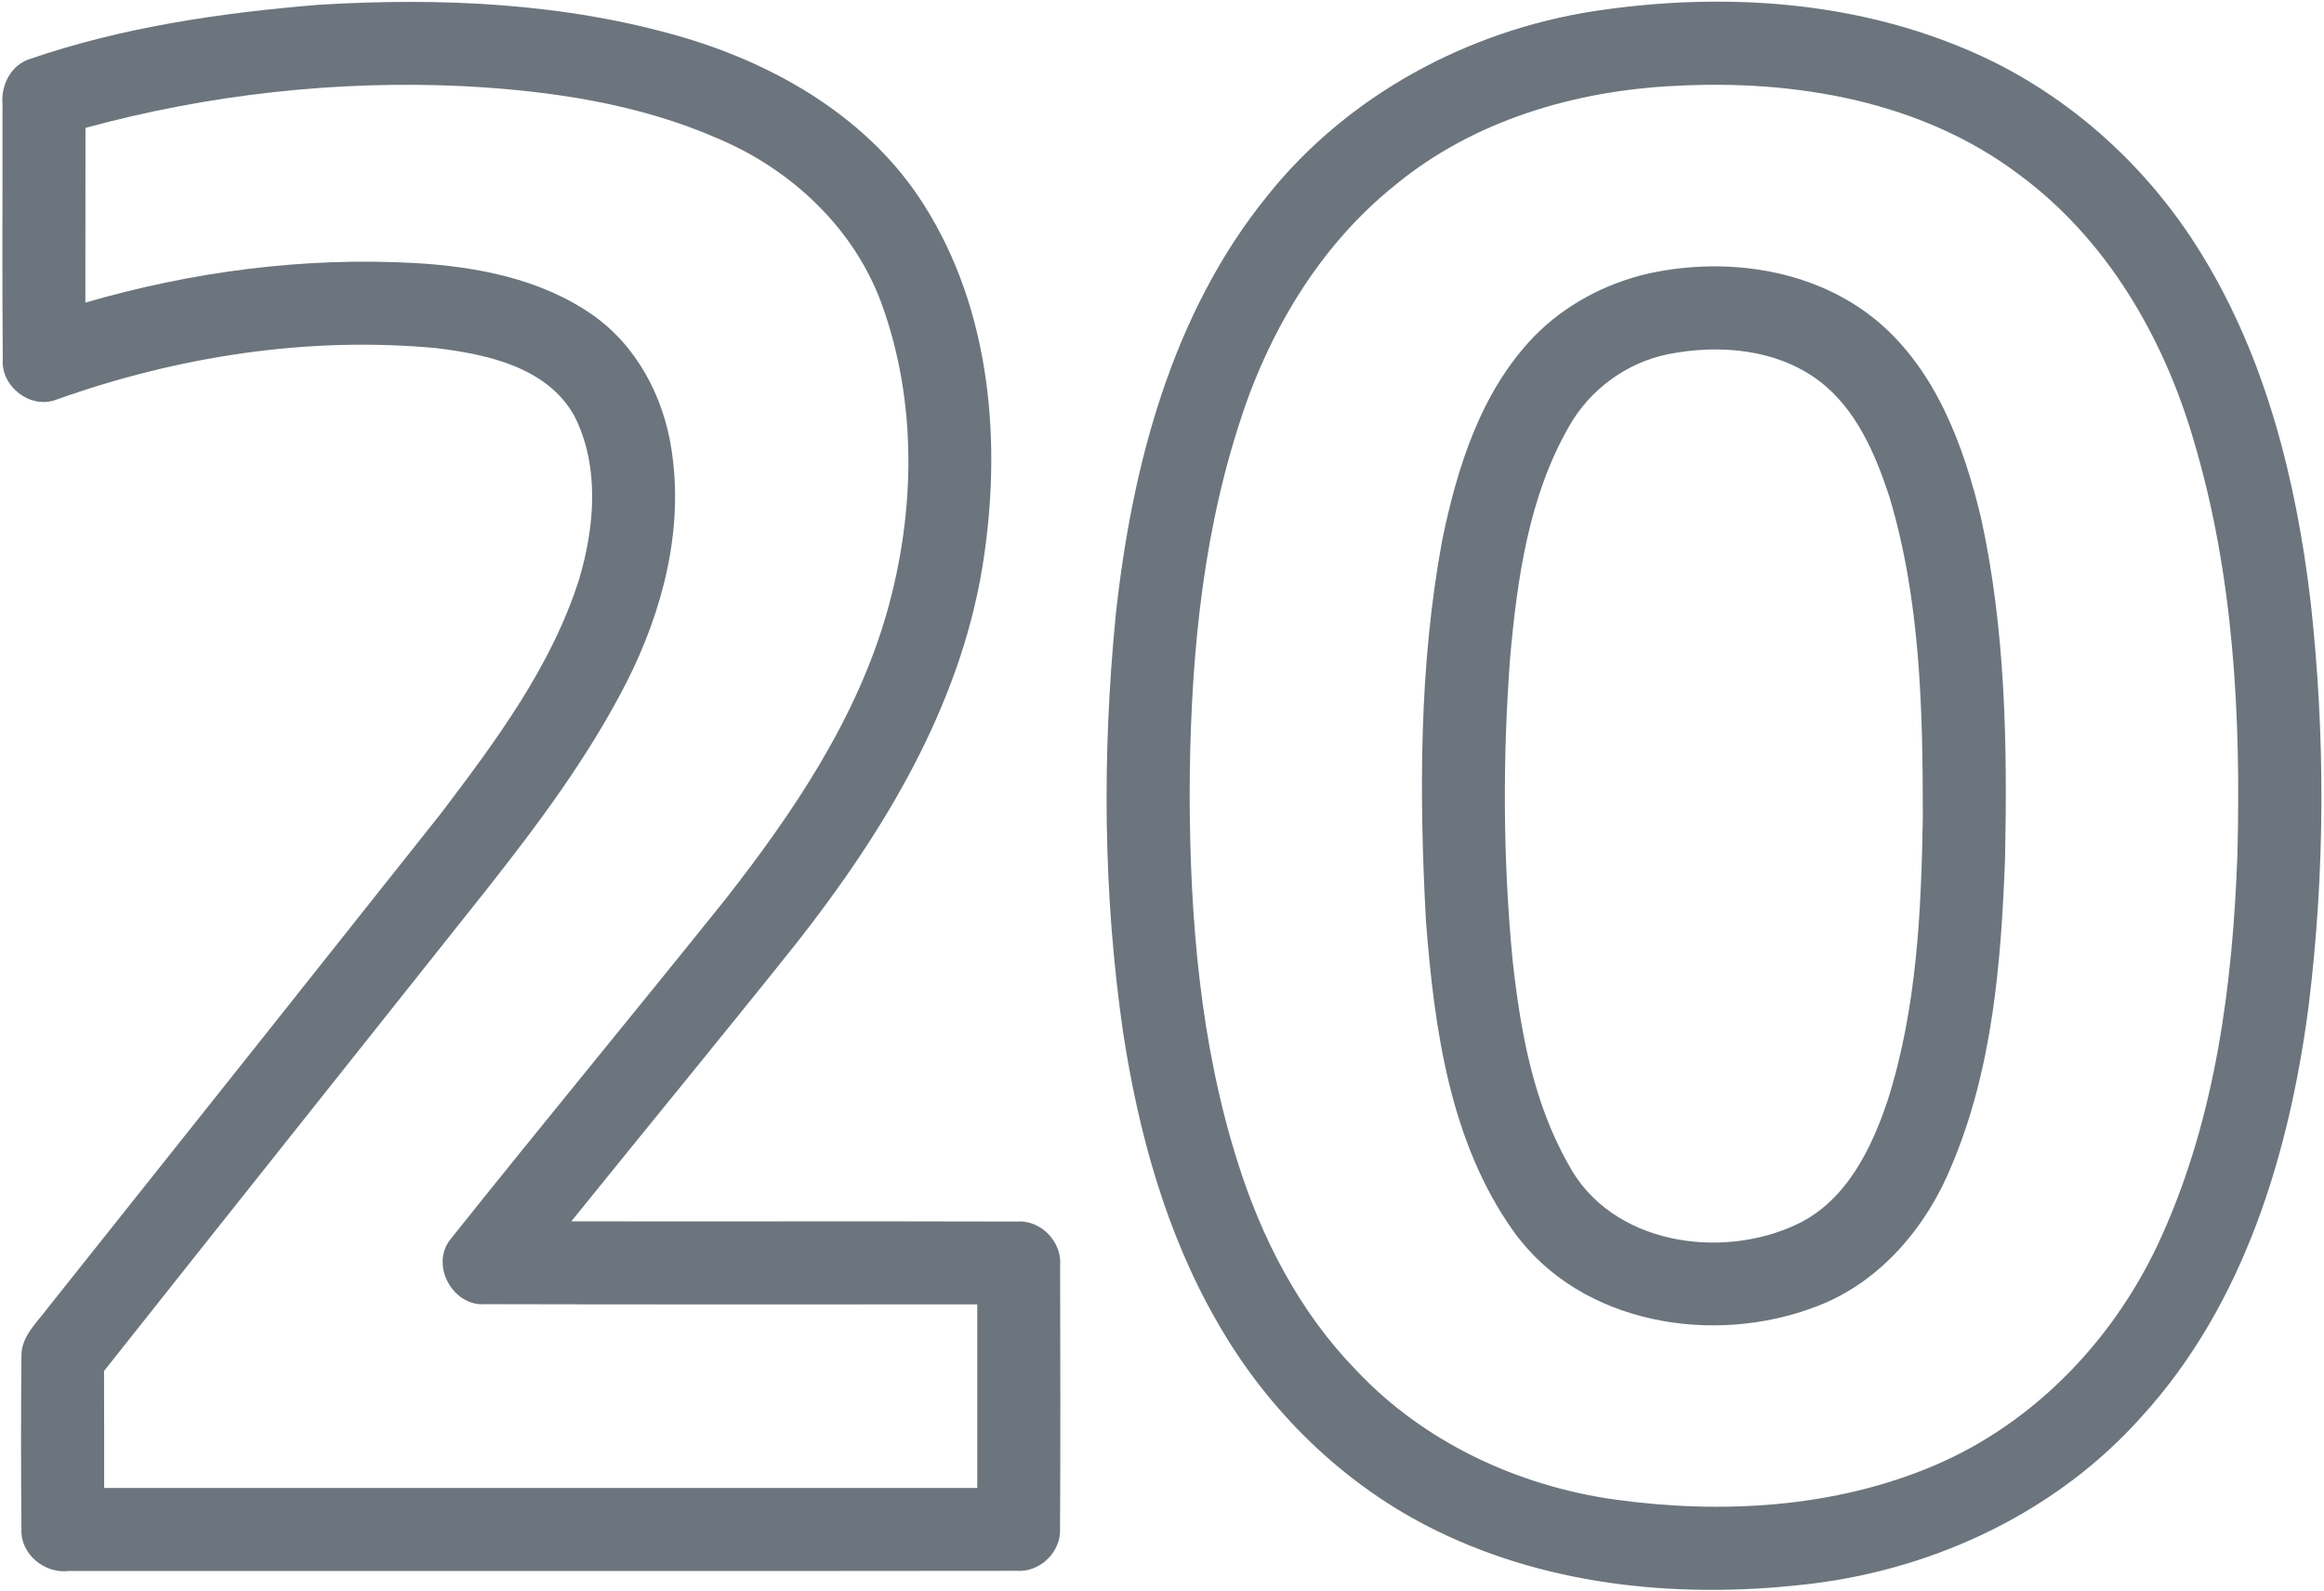
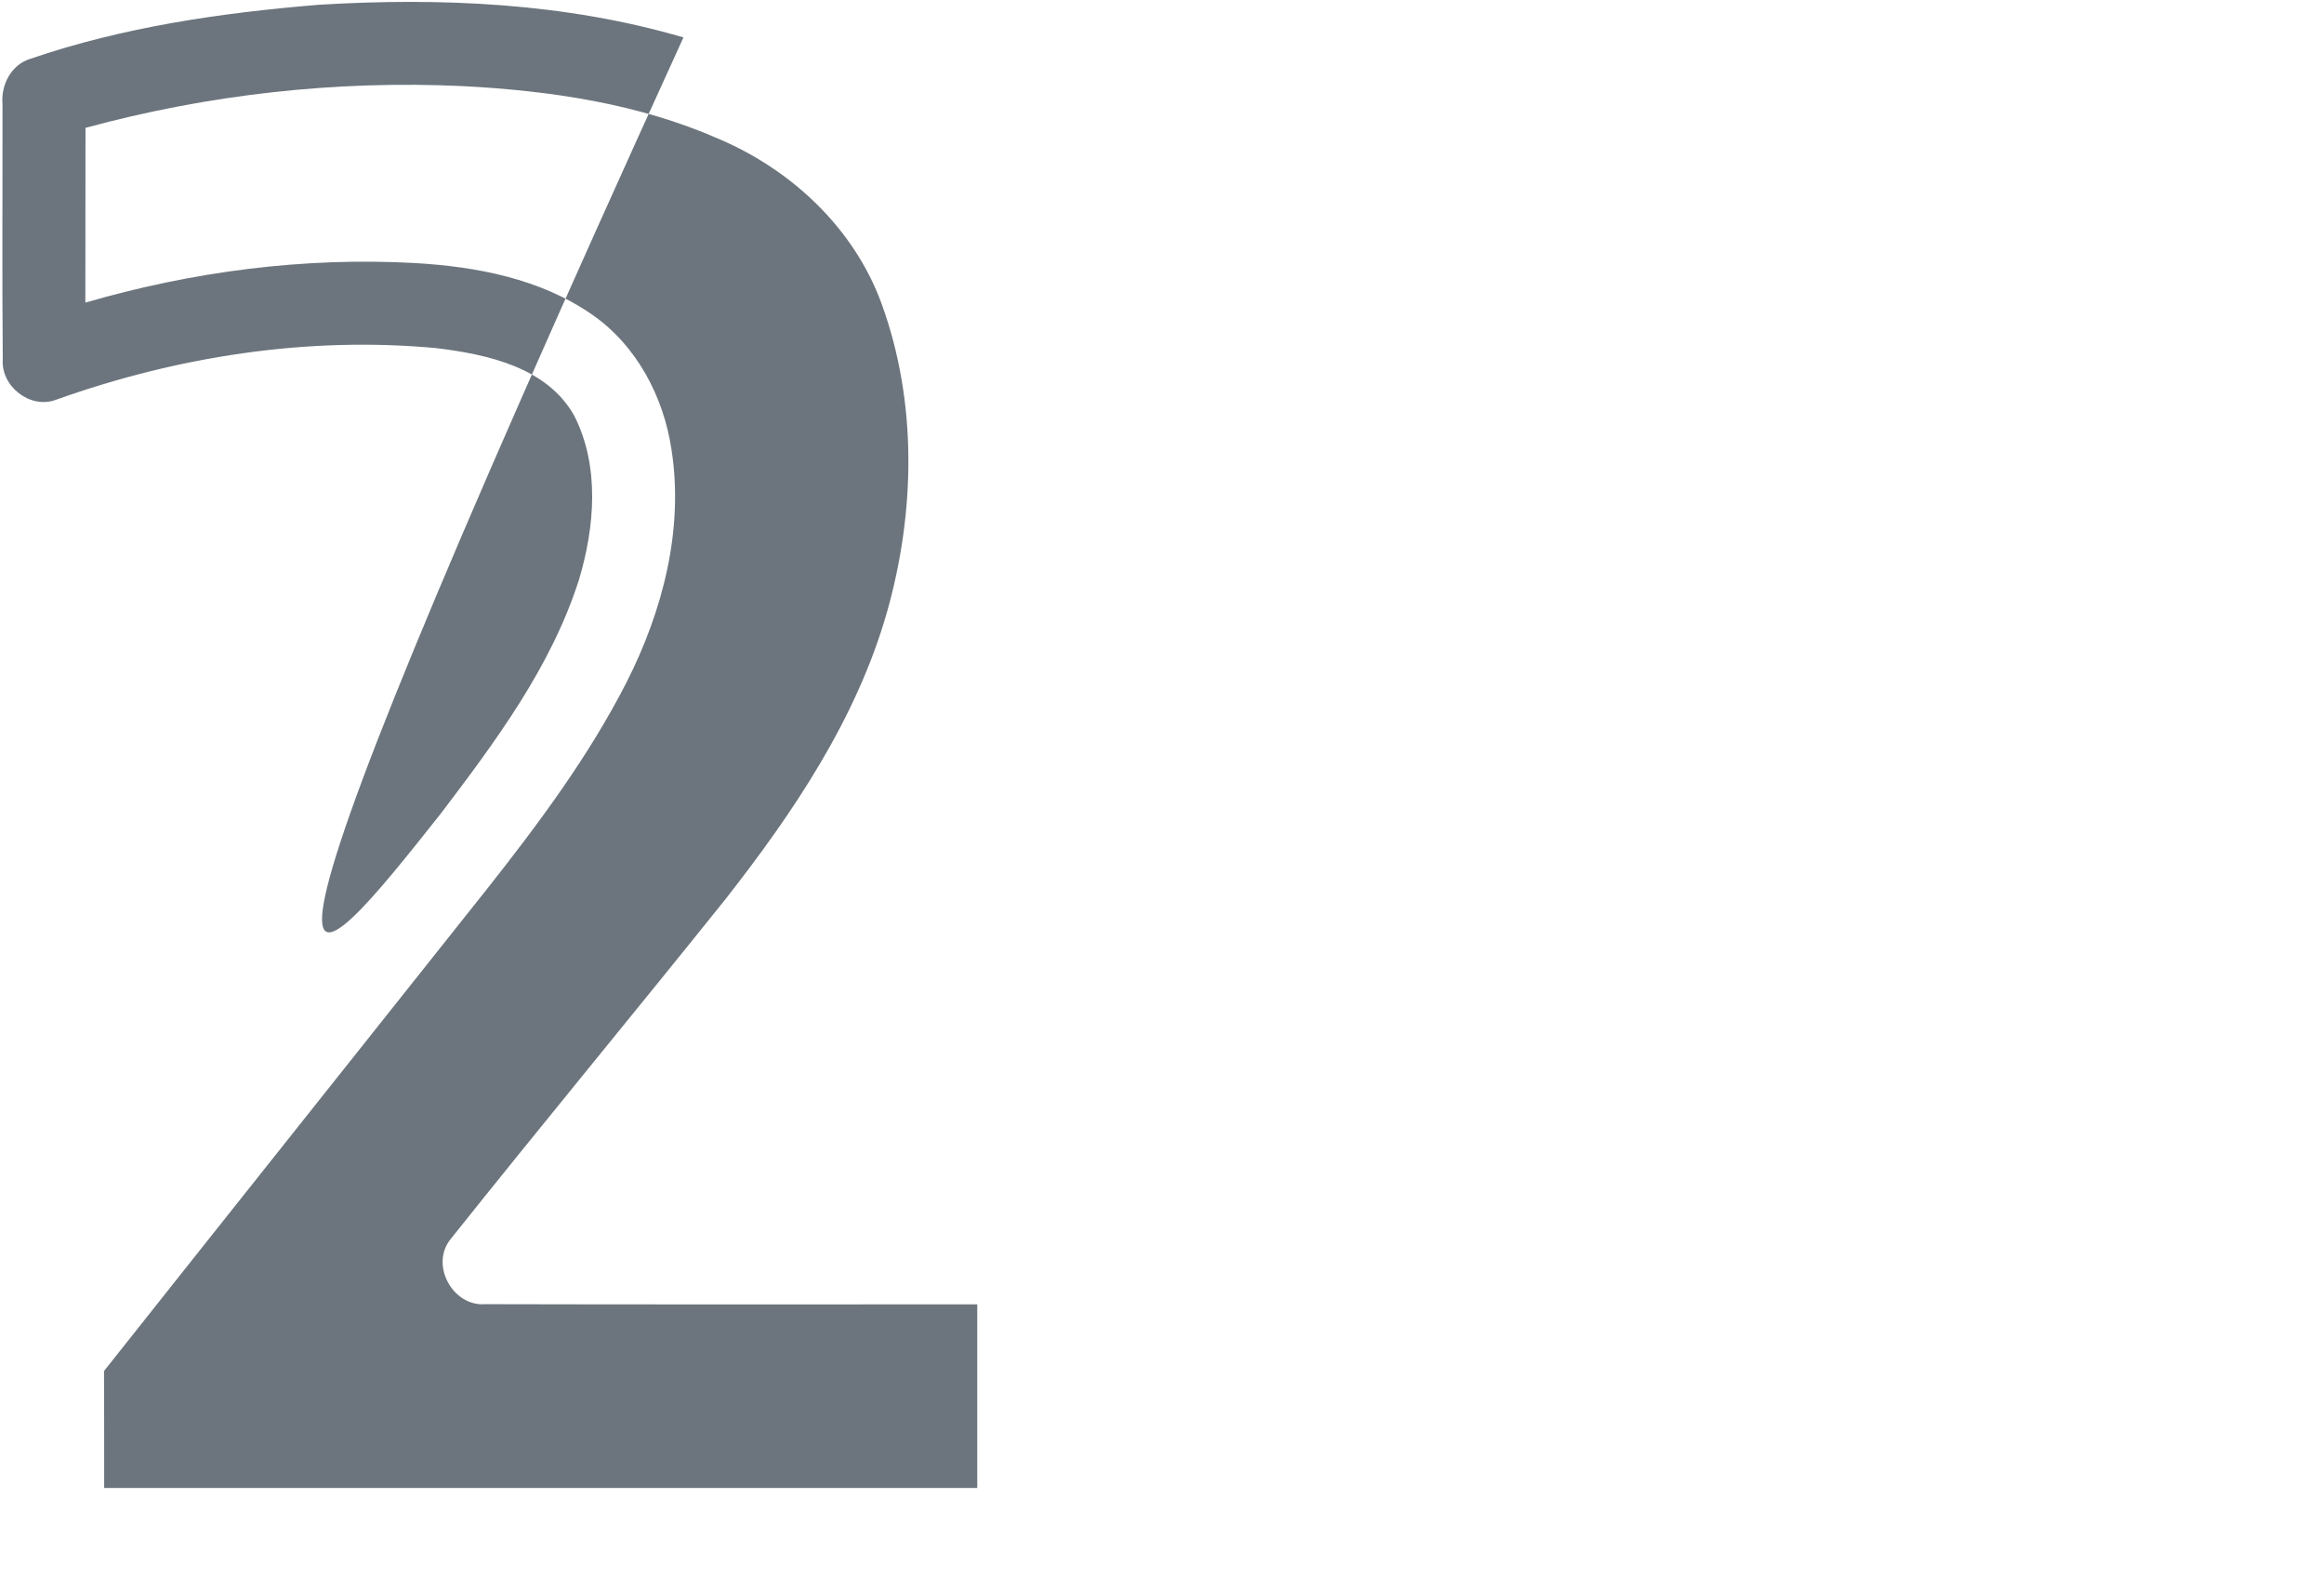
<svg xmlns="http://www.w3.org/2000/svg" xmlns:ns1="http://sodipodi.sourceforge.net/DTD/sodipodi-0.dtd" xmlns:ns2="http://www.inkscape.org/namespaces/inkscape" width="336pt" height="230pt" viewBox="0 0 336 230" version="1.1" id="svg10" ns1:docname="ico-age.svg" ns2:version="0.92.5 (2060ec1f9f, 2020-04-08)">
  <defs id="defs14" />
  <ns1:namedview pagecolor="#ffffff" bordercolor="#666666" borderopacity="1" objecttolerance="10" gridtolerance="10" guidetolerance="10" ns2:pageopacity="0" ns2:pageshadow="2" ns2:window-width="3440" ns2:window-height="1364" id="namedview12" showgrid="false" ns2:zoom="0.76956522" ns2:cx="222.70056" ns2:cy="153.33333" ns2:window-x="0" ns2:window-y="0" ns2:window-maximized="1" ns2:current-layer="#415660ff" />
  <g id="#d8ad61ff">
-     <path d="M 4.39,8.5 C 17.81,3.9 31.98,1.85 46.08,0.69 63.73,-0.38 81.76,0.41 98.81,5.41 c 13.71,4.06 26.95,11.83 34.74,24.15 9.82,15.42 11.35,34.79 8.47,52.48 -3.35,20.25 -14.27,38.22 -26.75,54.13 -10.8,13.53 -21.8,26.89 -32.67,40.36 21.46,0.03 42.91,-0.03 64.36,0.03 3.53,-0.3 6.63,2.95 6.31,6.44 0.03,12.65 0.06,25.31 -0.01,37.96 0.16,3.35 -2.89,6.31 -6.23,6.08 -45.68,0.06 -91.37,0.01 -137.05,0.02 -3.51,0.45 -7.04,-2.41 -6.88,-6.03 -0.07,-8.35 -0.08,-16.71 0,-25.06 -0.03,-2.86 2.3,-4.86 3.86,-6.99 C 25.9,165.21 44.82,141.43 63.71,117.62 71.63,107.18 79.7,96.39 83.72,83.75 85.99,76.14 86.73,67.39 83.03,60.1 79.09,53.07 70.47,51.22 63.1,50.32 44.51,48.57 25.61,51.52 8.07,57.79 4.37,59.16 0.13,55.86 0.4,51.96 0.29,39.65 0.38,27.33 0.36,15.02 0.12,12.26 1.63,9.33 4.39,8.5 m 7.97,9.98 c -0.02,8.42 0,16.84 -0.02,25.26 15.43,-4.49 31.6,-6.61 47.66,-5.72 8.9,0.52 18.11,2.26 25.56,7.42 6.47,4.46 10.4,11.92 11.53,19.59 1.79,11.54 -1.29,23.3 -6.5,33.58 -5.48,10.73 -12.72,20.43 -20.16,29.86 -18.46,23.24 -36.95,46.43 -55.39,69.69 0.03,5.63 0.01,11.27 0.02,16.91 42.08,0 84.16,0 126.23,0 0.01,-8.85 0.01,-17.69 0,-26.54 -23.71,-0.02 -47.43,0.04 -71.14,-0.03 -4.7,0.37 -8,-5.68 -5.02,-9.38 13.14,-16.48 26.58,-32.72 39.77,-49.17 9.79,-12.5 18.92,-26.01 23.33,-41.44 4.11,-14.48 4.42,-30.39 -0.78,-44.64 C 123.48,33.01 114.48,24.57 103.95,20.09 92.33,14.97 79.56,13.11 66.96,12.45 48.6,11.58 30.09,13.66 12.36,18.48 Z" id="path2" ns2:connector-curvature="0" style="opacity:1;fill:#6c757d;fill-opacity:1" />
+     <path d="M 4.39,8.5 C 17.81,3.9 31.98,1.85 46.08,0.69 63.73,-0.38 81.76,0.41 98.81,5.41 C 25.9,165.21 44.82,141.43 63.71,117.62 71.63,107.18 79.7,96.39 83.72,83.75 85.99,76.14 86.73,67.39 83.03,60.1 79.09,53.07 70.47,51.22 63.1,50.32 44.51,48.57 25.61,51.52 8.07,57.79 4.37,59.16 0.13,55.86 0.4,51.96 0.29,39.65 0.38,27.33 0.36,15.02 0.12,12.26 1.63,9.33 4.39,8.5 m 7.97,9.98 c -0.02,8.42 0,16.84 -0.02,25.26 15.43,-4.49 31.6,-6.61 47.66,-5.72 8.9,0.52 18.11,2.26 25.56,7.42 6.47,4.46 10.4,11.92 11.53,19.59 1.79,11.54 -1.29,23.3 -6.5,33.58 -5.48,10.73 -12.72,20.43 -20.16,29.86 -18.46,23.24 -36.95,46.43 -55.39,69.69 0.03,5.63 0.01,11.27 0.02,16.91 42.08,0 84.16,0 126.23,0 0.01,-8.85 0.01,-17.69 0,-26.54 -23.71,-0.02 -47.43,0.04 -71.14,-0.03 -4.7,0.37 -8,-5.68 -5.02,-9.38 13.14,-16.48 26.58,-32.72 39.77,-49.17 9.79,-12.5 18.92,-26.01 23.33,-41.44 4.11,-14.48 4.42,-30.39 -0.78,-44.64 C 123.48,33.01 114.48,24.57 103.95,20.09 92.33,14.97 79.56,13.11 66.96,12.45 48.6,11.58 30.09,13.66 12.36,18.48 Z" id="path2" ns2:connector-curvature="0" style="opacity:1;fill:#6c757d;fill-opacity:1" />
  </g>
  <g id="#415660ff">
-     <path d="m 230.46,1.61 c 17.87,-2.71 36.73,-1.66 53.54,5.41 14.22,5.9 26.27,16.58 34.29,29.69 9.33,15.14 13.7,32.77 15.78,50.28 2.15,19.41 2.1,39.1 -0.3,58.48 -2.79,21.27 -9.35,43.05 -24.07,59.21 -12.13,13.67 -29.57,21.96 -47.59,24.2 -18.31,2.25 -37.59,0.59 -54.34,-7.6 -13.39,-6.51 -24.48,-17.35 -31.82,-30.26 -7.38,-12.82 -11.35,-27.3 -13.58,-41.84 -2.89,-19.93 -3.03,-40.23 -1.06,-60.25 2.33,-21.5 8.08,-43.6 21.97,-60.69 11.59,-14.49 28.93,-23.8 47.18,-26.63 m 11.78,10.8 c -14.49,0.68 -29.18,4.99 -40.5,14.32 -11.15,8.92 -18.61,21.69 -22.79,35.2 -5.43,17.11 -6.9,35.19 -6.95,53.05 0.05,17.84 1.53,35.9 6.94,52.98 3.47,11.06 8.95,21.67 17.08,30.03 9.78,10.43 23.37,16.77 37.44,18.75 15.45,2.13 31.72,1.23 46.2,-4.92 14.75,-6.27 26.4,-18.67 32.89,-33.2 7.77,-17.22 10.25,-36.29 10.93,-55.01 0.53,-20.1 -0.53,-40.52 -6.3,-59.9 C 312.82,48.75 304.56,34.51 291.83,25.17 277.75,14.58 259.48,11.48 242.24,12.41 Z" id="path5" ns2:connector-curvature="0" style="opacity:1;fill:#6c757d;fill-opacity:1" />
-     <path d="m 238.44,39.51 c 11.28,-2.43 23.98,-0.61 33.02,6.93 8.45,7.13 12.44,17.95 14.95,28.4 3.54,16.11 3.82,32.73 3.48,49.15 -0.56,14.99 -1.78,30.35 -7.66,44.32 -3.62,8.95 -10.34,17 -19.54,20.49 -14.82,5.76 -34.12,2.68 -43.81,-10.75 -9.29,-12.98 -11.51,-29.43 -12.72,-44.95 -0.99,-18.33 -1,-36.9 2.35,-55.01 2.17,-10.57 5.61,-21.49 13.26,-29.43 4.49,-4.61 10.41,-7.74 16.67,-9.15 m 2.75,11.68 c -6.05,1.21 -11.41,5.17 -14.41,10.56 -5.75,10.08 -7.41,21.83 -8.44,33.22 -1.1,14.57 -1.05,29.26 0.35,43.82 1.12,10.12 2.95,20.47 8.03,29.44 6.13,11.62 22.1,13.99 33.2,8.67 7.04,-3.4 10.69,-10.89 13.03,-17.96 4.19,-13.22 4.83,-27.24 5.05,-41 -0.01,-15.47 -0.35,-31.24 -4.84,-46.16 -2.04,-6.21 -4.8,-12.67 -10.17,-16.74 -6.16,-4.62 -14.44,-5.3 -21.8,-3.85 z" id="path7" ns2:connector-curvature="0" style="opacity:1;fill:#6c757d;fill-opacity:1" />
-   </g>
+     </g>
</svg>